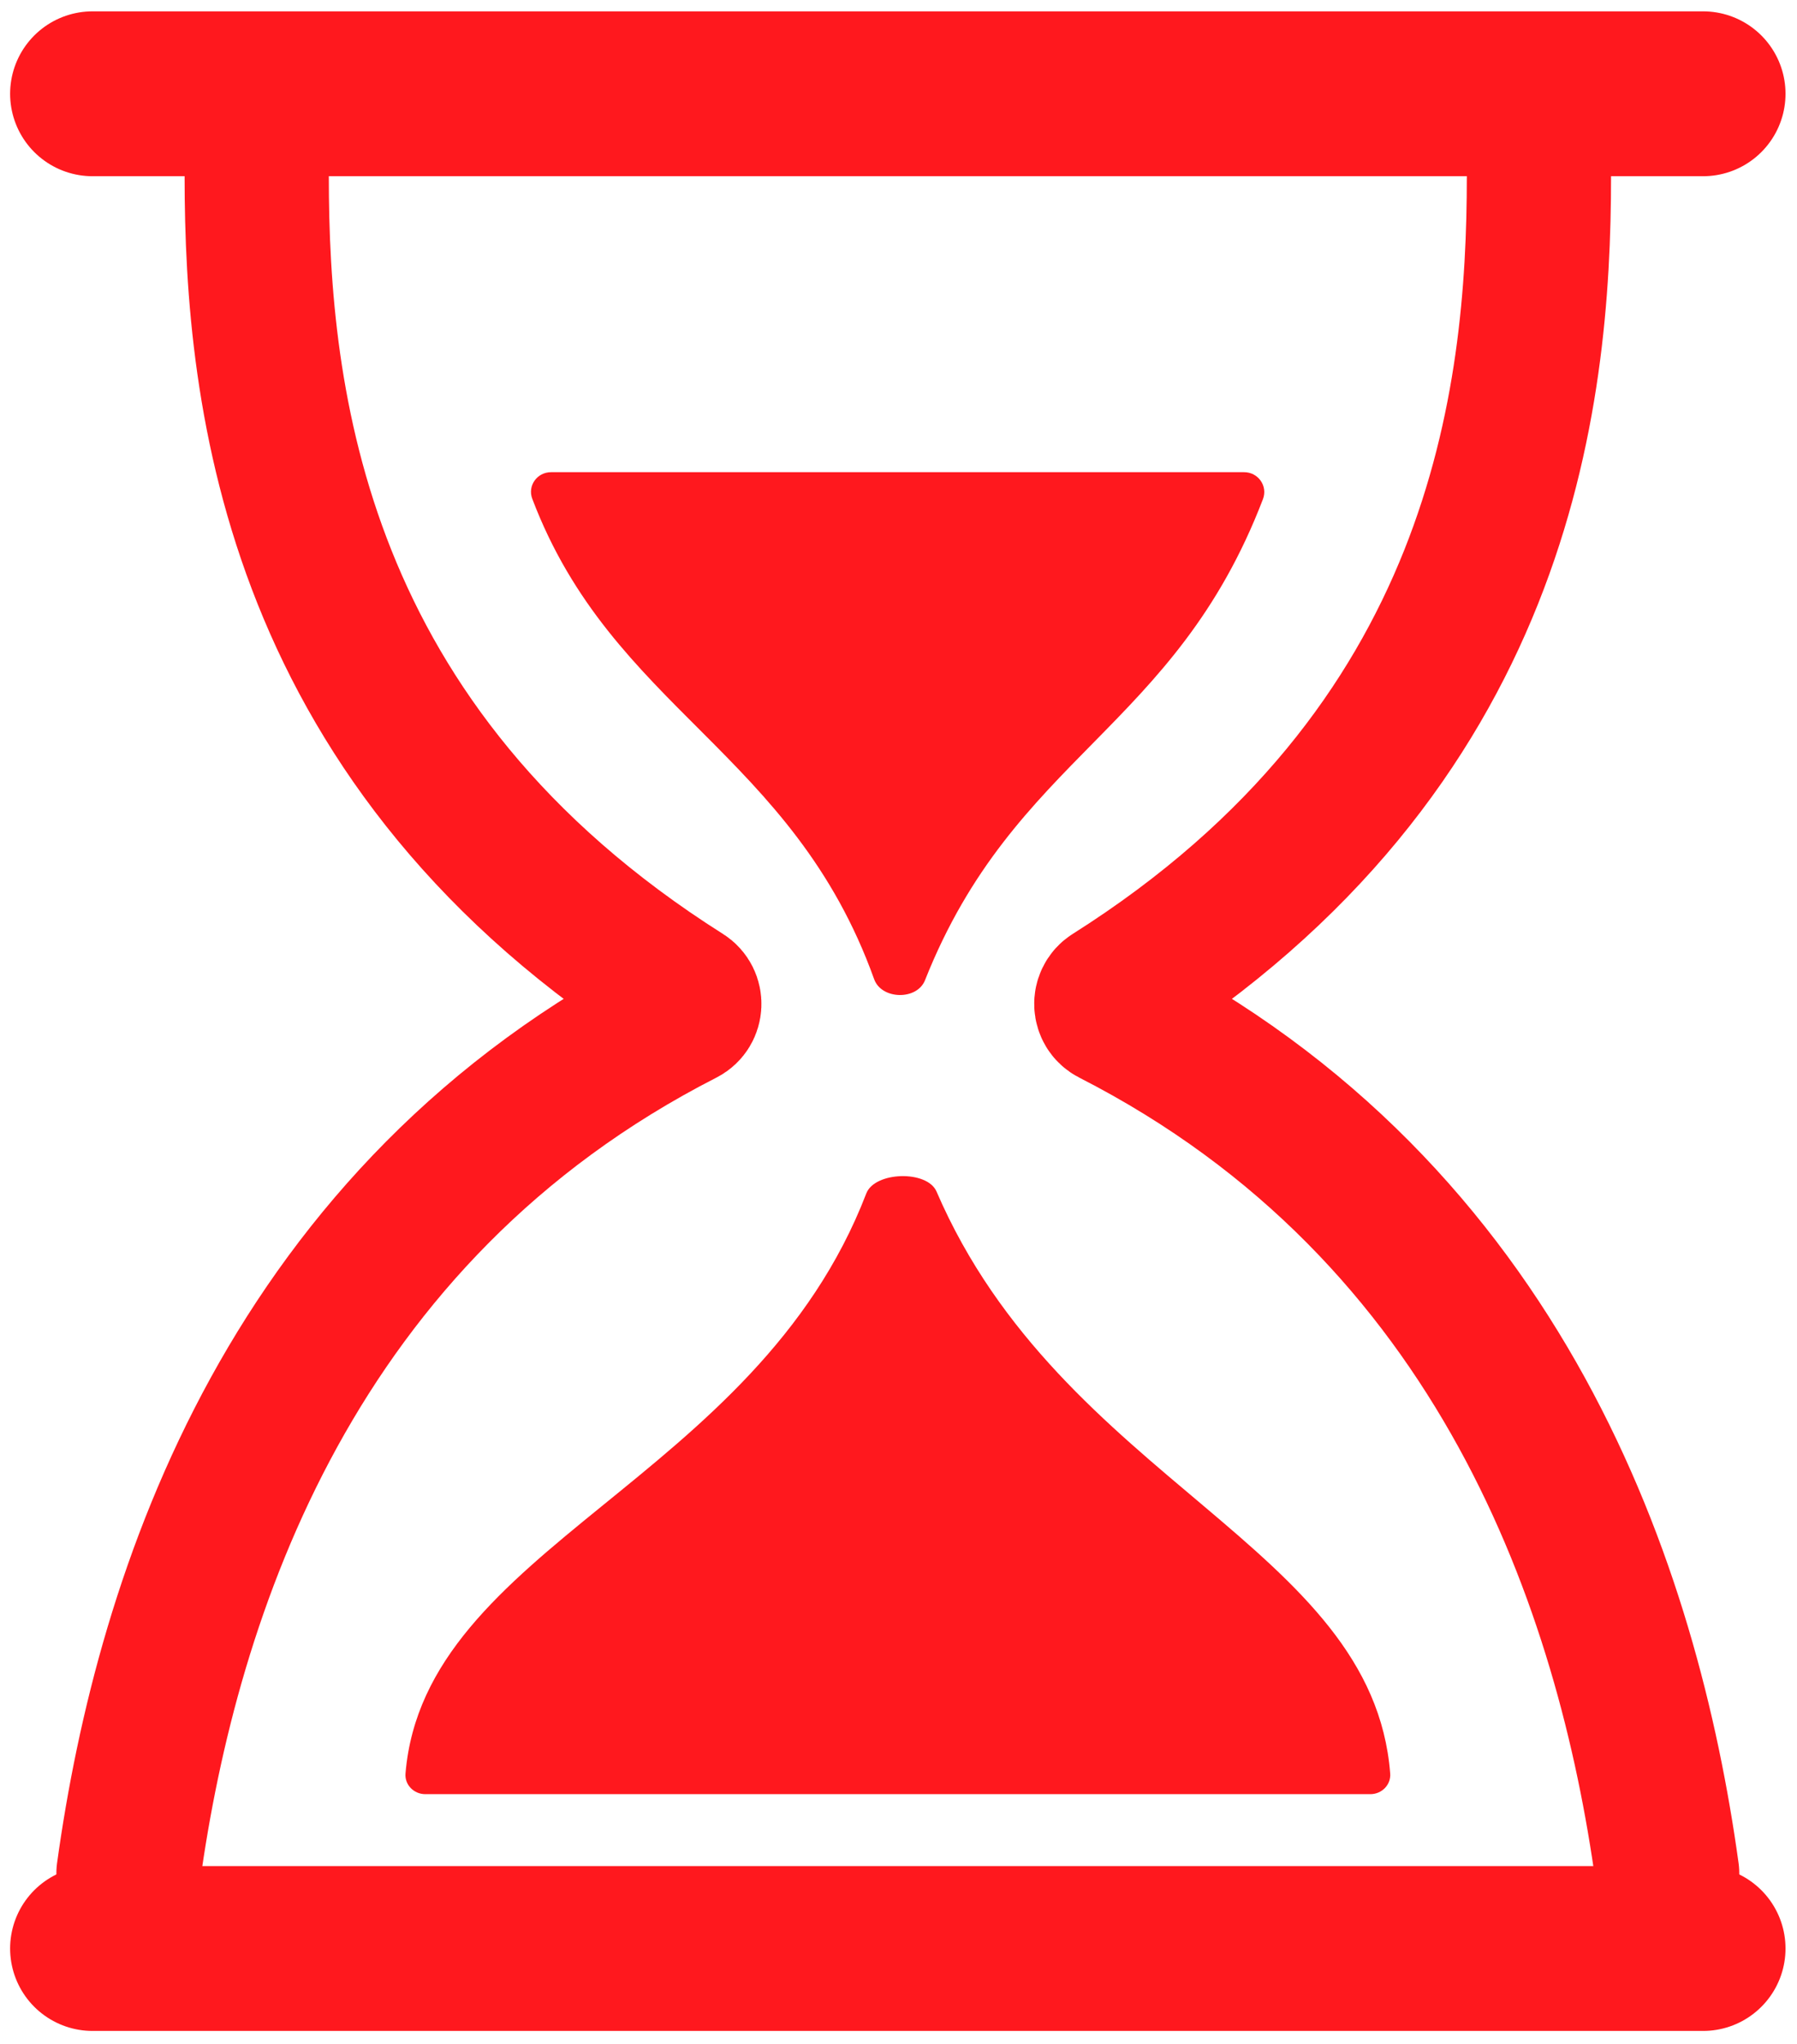
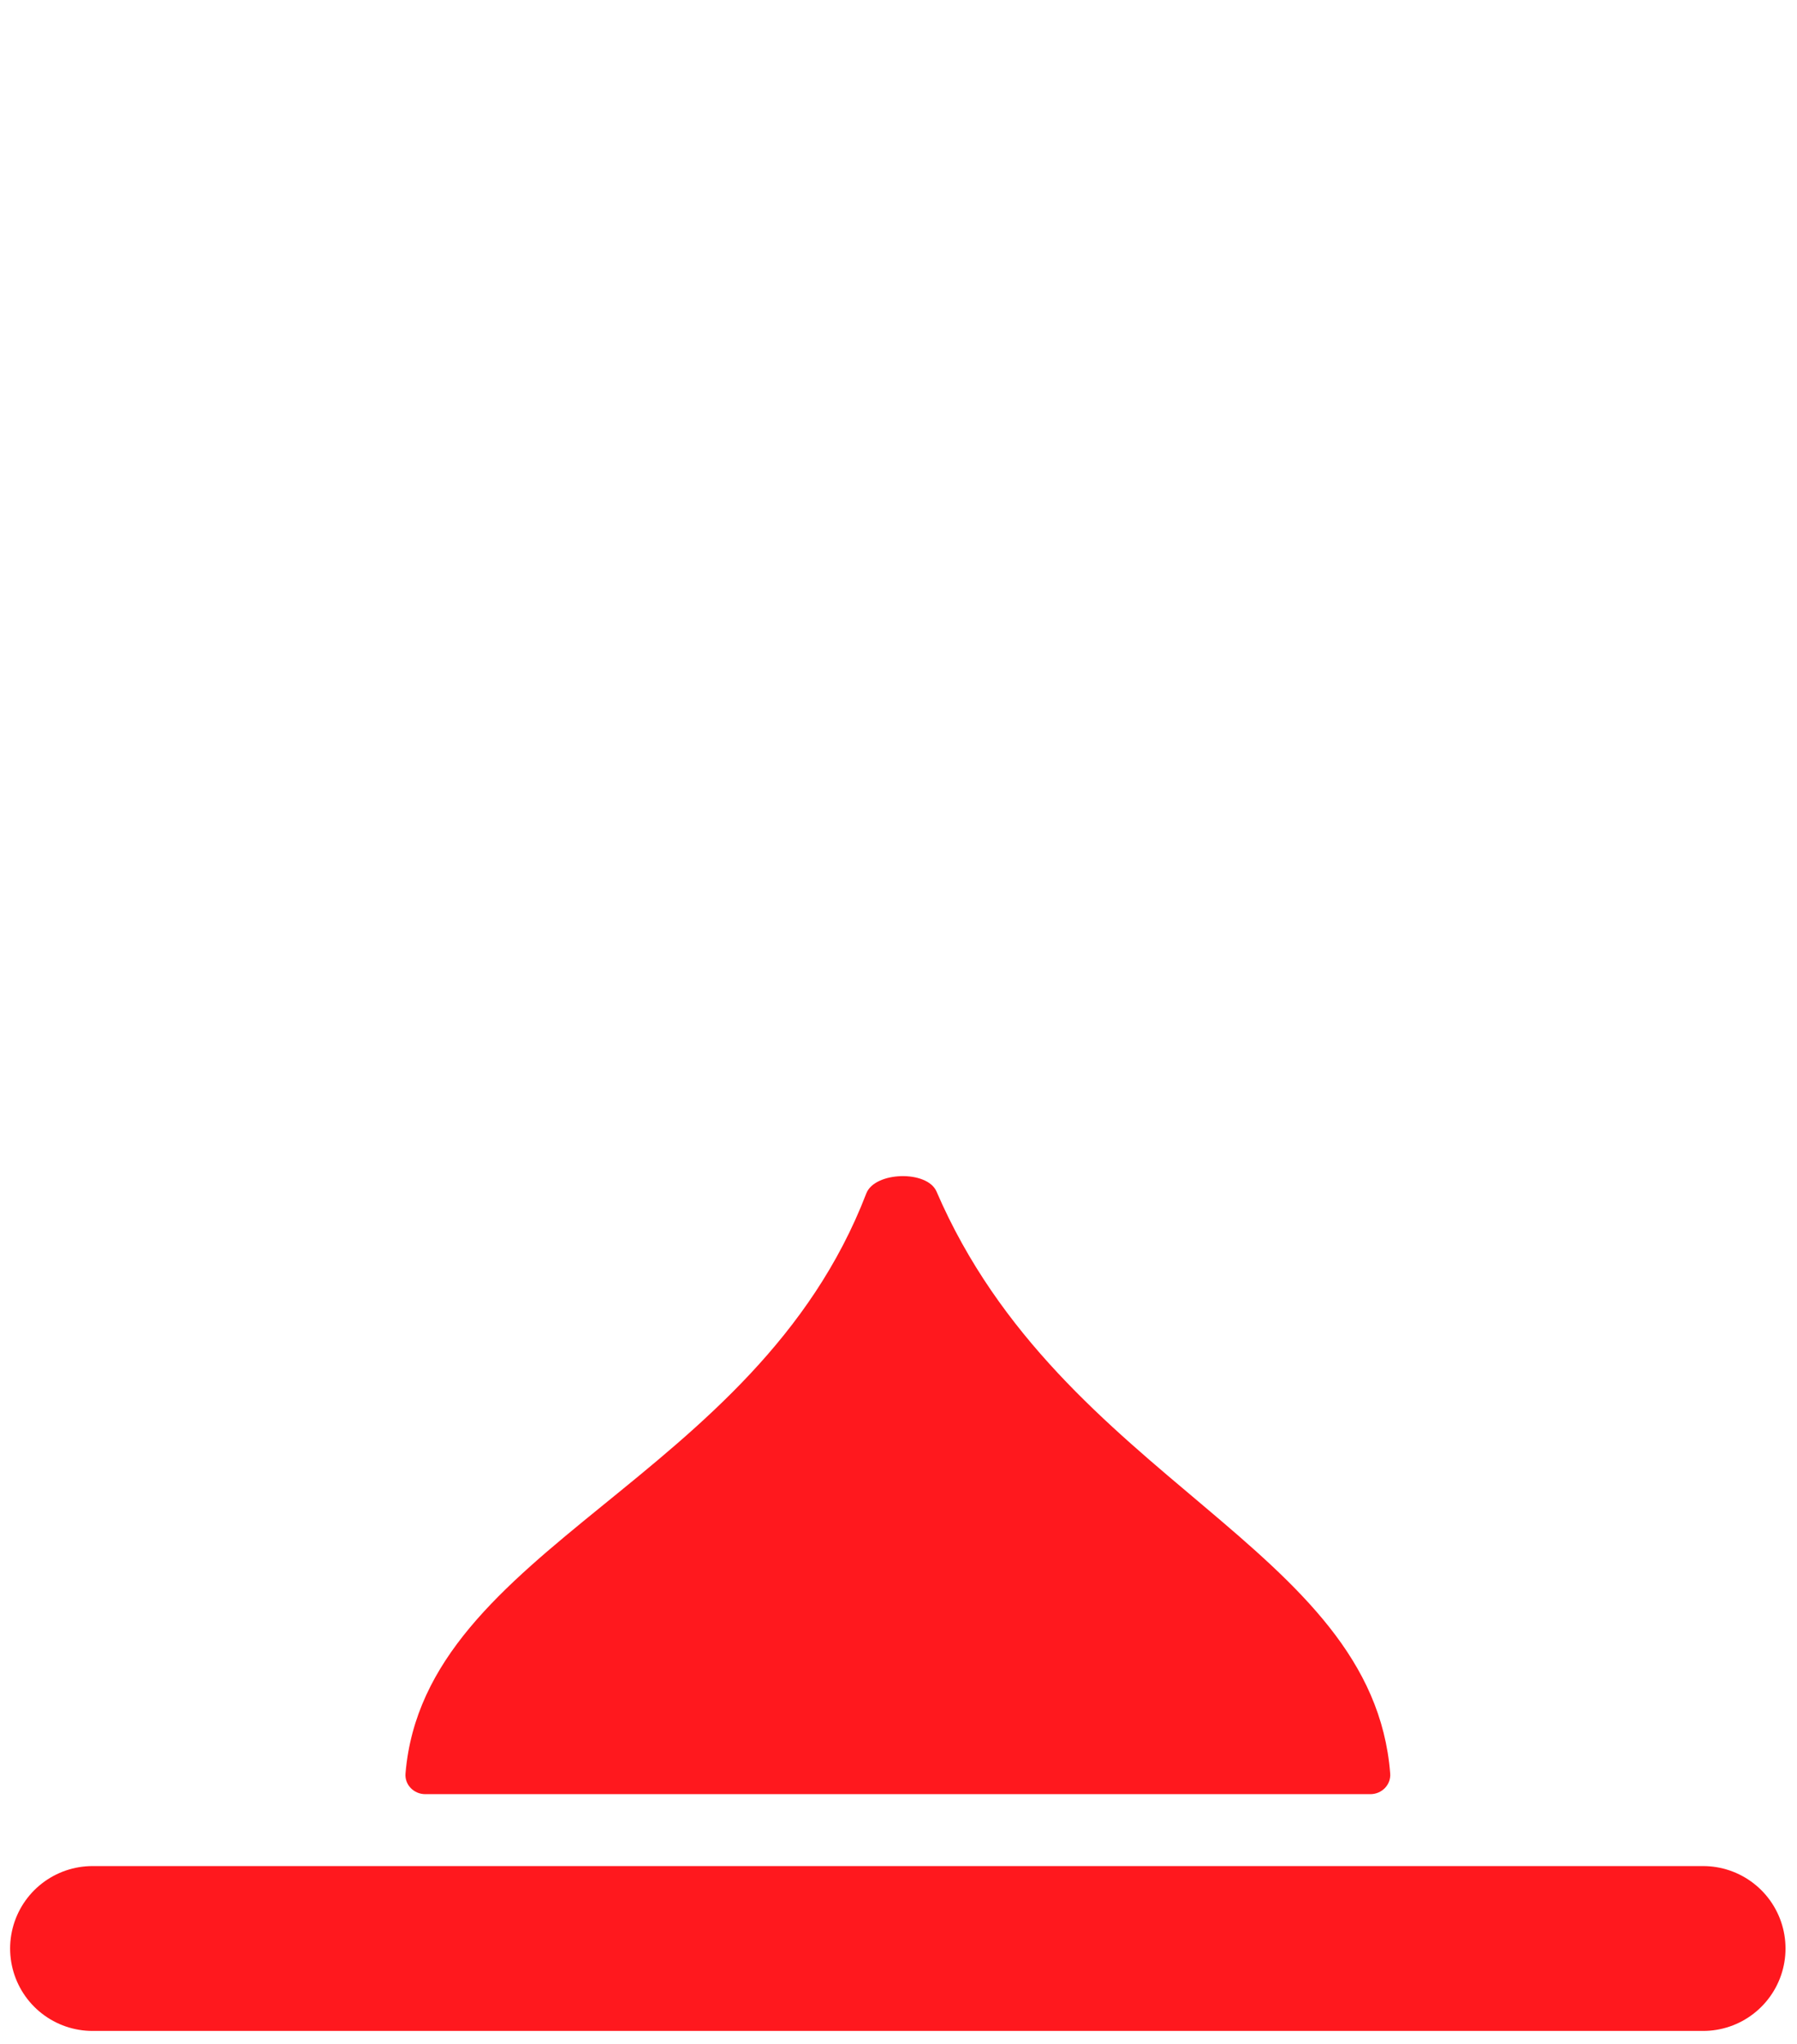
<svg xmlns="http://www.w3.org/2000/svg" width="102" height="116" viewBox="0 0 102 116" fill="none">
-   <path d="M87.352 10C87.352 22.703 85.172 42.49 63.075 56.459C62.684 56.706 62.709 57.298 63.121 57.508C85.317 68.84 92.422 90.288 94.63 106.295" stroke="#FF181E" stroke-width="8.186" stroke-linecap="round" />
-   <path d="M14.571 10C14.571 22.703 16.75 42.49 38.848 56.459C39.239 56.706 39.214 57.298 38.802 57.508C16.606 68.84 9.501 90.288 7.293 106.295" stroke="#FF181E" stroke-width="8.186" stroke-linecap="round" />
  <path d="M49.172 67.726C49.652 66.479 52.63 66.392 53.159 67.62C60.263 84.094 77.9 87.716 78.909 100.642C78.959 101.286 78.431 101.816 77.785 101.816C65.529 101.816 36.393 101.816 24.138 101.816C23.492 101.816 22.963 101.286 23.017 100.643C24.094 87.744 42.873 84.11 49.172 67.726Z" fill="#FF181E" />
-   <path d="M49.618 55.569C50.036 56.733 52.047 56.778 52.504 55.628C57.572 42.855 66.667 41.422 71.686 28.328C71.972 27.581 71.417 26.796 70.617 26.796C61.164 26.796 40.707 26.796 31.277 26.796C30.486 26.796 29.932 27.568 30.213 28.308C34.746 40.255 44.979 42.655 49.618 55.569Z" fill="#FF181E" />
-   <line x1="5.252" y1="5.322" x2="96.67" y2="5.322" stroke="#FF181E" stroke-width="9.356" stroke-linecap="round" />
  <line x1="5.252" y1="110.575" x2="96.67" y2="110.575" stroke="#FF181E" stroke-width="9.356" stroke-linecap="round" />
</svg>